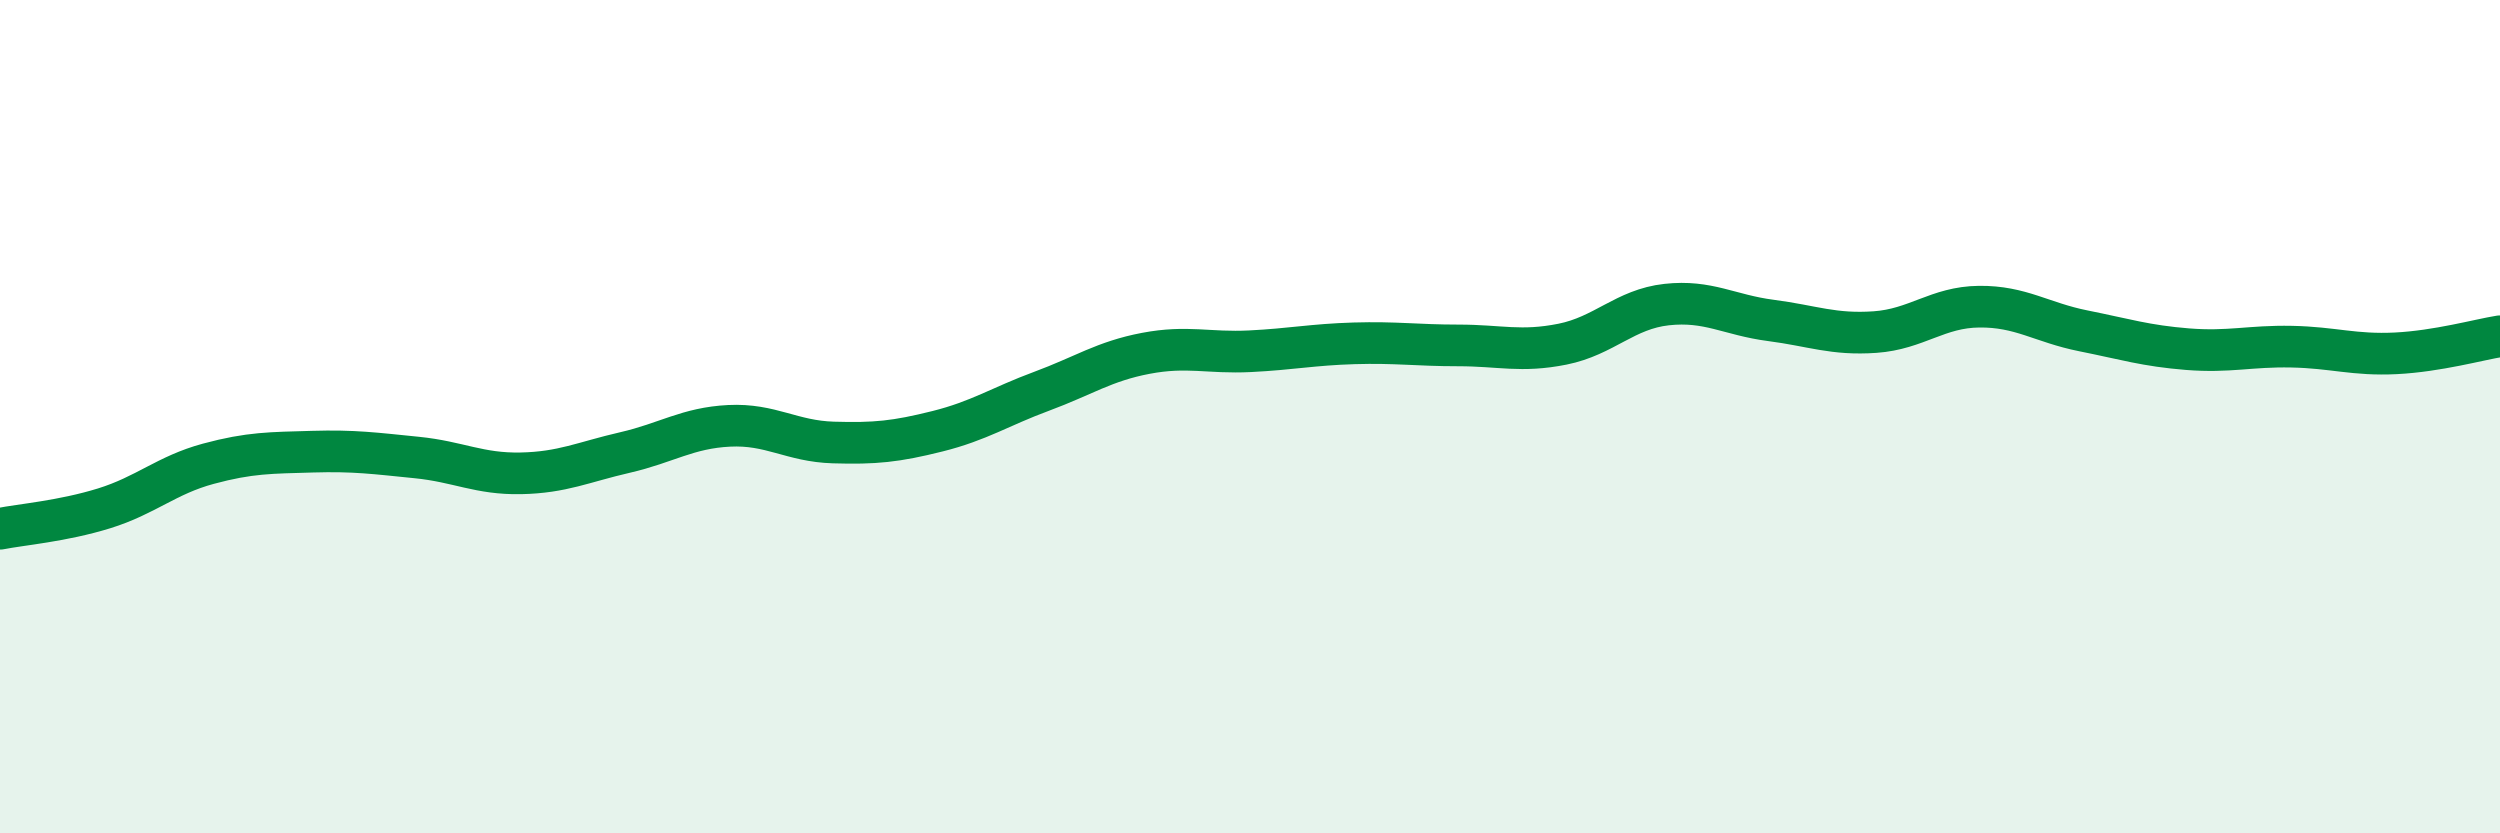
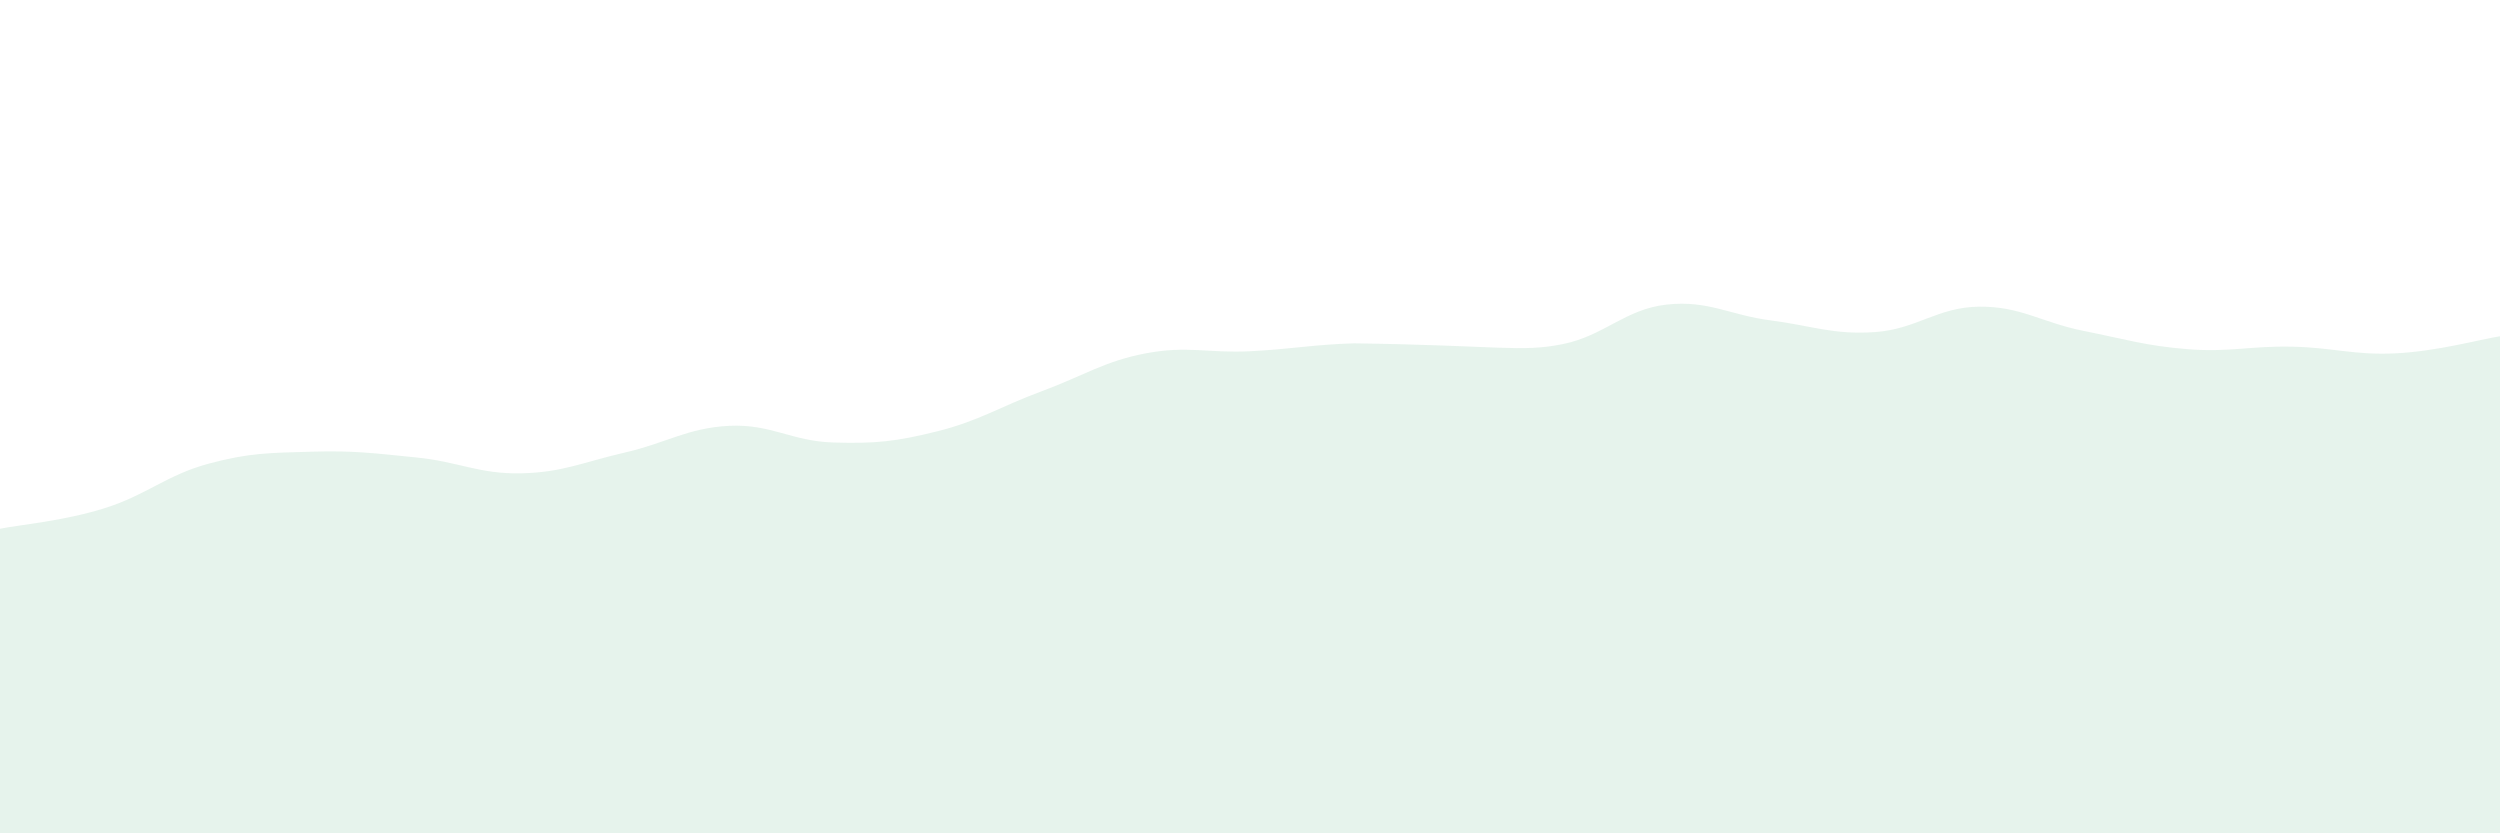
<svg xmlns="http://www.w3.org/2000/svg" width="60" height="20" viewBox="0 0 60 20">
-   <path d="M 0,12.69 C 0.5,12.59 1.5,12.51 2.5,12.2 C 3.5,11.89 4,11.4 5,11.13 C 6,10.86 6.5,10.87 7.5,10.84 C 8.5,10.81 9,10.88 10,10.98 C 11,11.08 11.5,11.38 12.5,11.36 C 13.5,11.34 14,11.09 15,10.86 C 16,10.63 16.5,10.27 17.5,10.22 C 18.5,10.17 19,10.59 20,10.62 C 21,10.65 21.5,10.6 22.5,10.35 C 23.5,10.1 24,9.76 25,9.39 C 26,9.02 26.5,8.67 27.5,8.48 C 28.5,8.29 29,8.48 30,8.43 C 31,8.38 31.5,8.27 32.5,8.24 C 33.5,8.21 34,8.29 35,8.29 C 36,8.29 36.5,8.46 37.5,8.26 C 38.5,8.06 39,7.42 40,7.31 C 41,7.2 41.5,7.56 42.5,7.69 C 43.5,7.82 44,8.04 45,7.97 C 46,7.9 46.5,7.37 47.5,7.36 C 48.5,7.35 49,7.74 50,7.94 C 51,8.14 51.5,8.3 52.5,8.38 C 53.5,8.46 54,8.3 55,8.32 C 56,8.34 56.5,8.53 57.5,8.48 C 58.5,8.43 59.5,8.15 60,8.07L60 20L0 20Z" fill="#008740" opacity="0.1" stroke-linecap="round" stroke-linejoin="round" />
-   <path d="M 0,12.69 C 0.5,12.59 1.5,12.51 2.5,12.2 C 3.5,11.89 4,11.4 5,11.13 C 6,10.86 6.5,10.87 7.5,10.84 C 8.5,10.81 9,10.88 10,10.98 C 11,11.08 11.5,11.38 12.5,11.36 C 13.5,11.34 14,11.09 15,10.86 C 16,10.63 16.5,10.27 17.5,10.22 C 18.5,10.17 19,10.59 20,10.62 C 21,10.65 21.5,10.6 22.5,10.35 C 23.5,10.1 24,9.76 25,9.39 C 26,9.02 26.5,8.67 27.5,8.48 C 28.5,8.29 29,8.48 30,8.43 C 31,8.38 31.5,8.27 32.5,8.24 C 33.5,8.21 34,8.29 35,8.29 C 36,8.29 36.5,8.46 37.5,8.26 C 38.5,8.06 39,7.42 40,7.31 C 41,7.2 41.5,7.56 42.5,7.69 C 43.5,7.82 44,8.04 45,7.97 C 46,7.9 46.5,7.37 47.5,7.36 C 48.5,7.35 49,7.74 50,7.94 C 51,8.14 51.5,8.3 52.5,8.38 C 53.5,8.46 54,8.3 55,8.32 C 56,8.34 56.5,8.53 57.5,8.48 C 58.5,8.43 59.5,8.15 60,8.07" stroke="#008740" stroke-width="1" fill="none" stroke-linecap="round" stroke-linejoin="round" />
+   <path d="M 0,12.69 C 0.5,12.59 1.5,12.51 2.5,12.2 C 3.5,11.89 4,11.4 5,11.13 C 6,10.86 6.5,10.87 7.5,10.84 C 8.5,10.81 9,10.88 10,10.98 C 11,11.08 11.5,11.38 12.5,11.36 C 13.5,11.34 14,11.09 15,10.86 C 16,10.63 16.5,10.27 17.5,10.22 C 18.5,10.17 19,10.59 20,10.62 C 21,10.65 21.5,10.6 22.5,10.35 C 23.5,10.1 24,9.76 25,9.39 C 26,9.02 26.5,8.67 27.5,8.48 C 28.5,8.29 29,8.48 30,8.43 C 31,8.38 31.5,8.27 32.5,8.24 C 36,8.29 36.5,8.46 37.5,8.26 C 38.5,8.06 39,7.42 40,7.31 C 41,7.2 41.5,7.56 42.5,7.69 C 43.5,7.82 44,8.04 45,7.97 C 46,7.9 46.5,7.37 47.5,7.36 C 48.5,7.35 49,7.74 50,7.94 C 51,8.14 51.5,8.3 52.5,8.38 C 53.5,8.46 54,8.3 55,8.32 C 56,8.34 56.5,8.53 57.5,8.48 C 58.5,8.43 59.5,8.15 60,8.07L60 20L0 20Z" fill="#008740" opacity="0.1" stroke-linecap="round" stroke-linejoin="round" />
</svg>